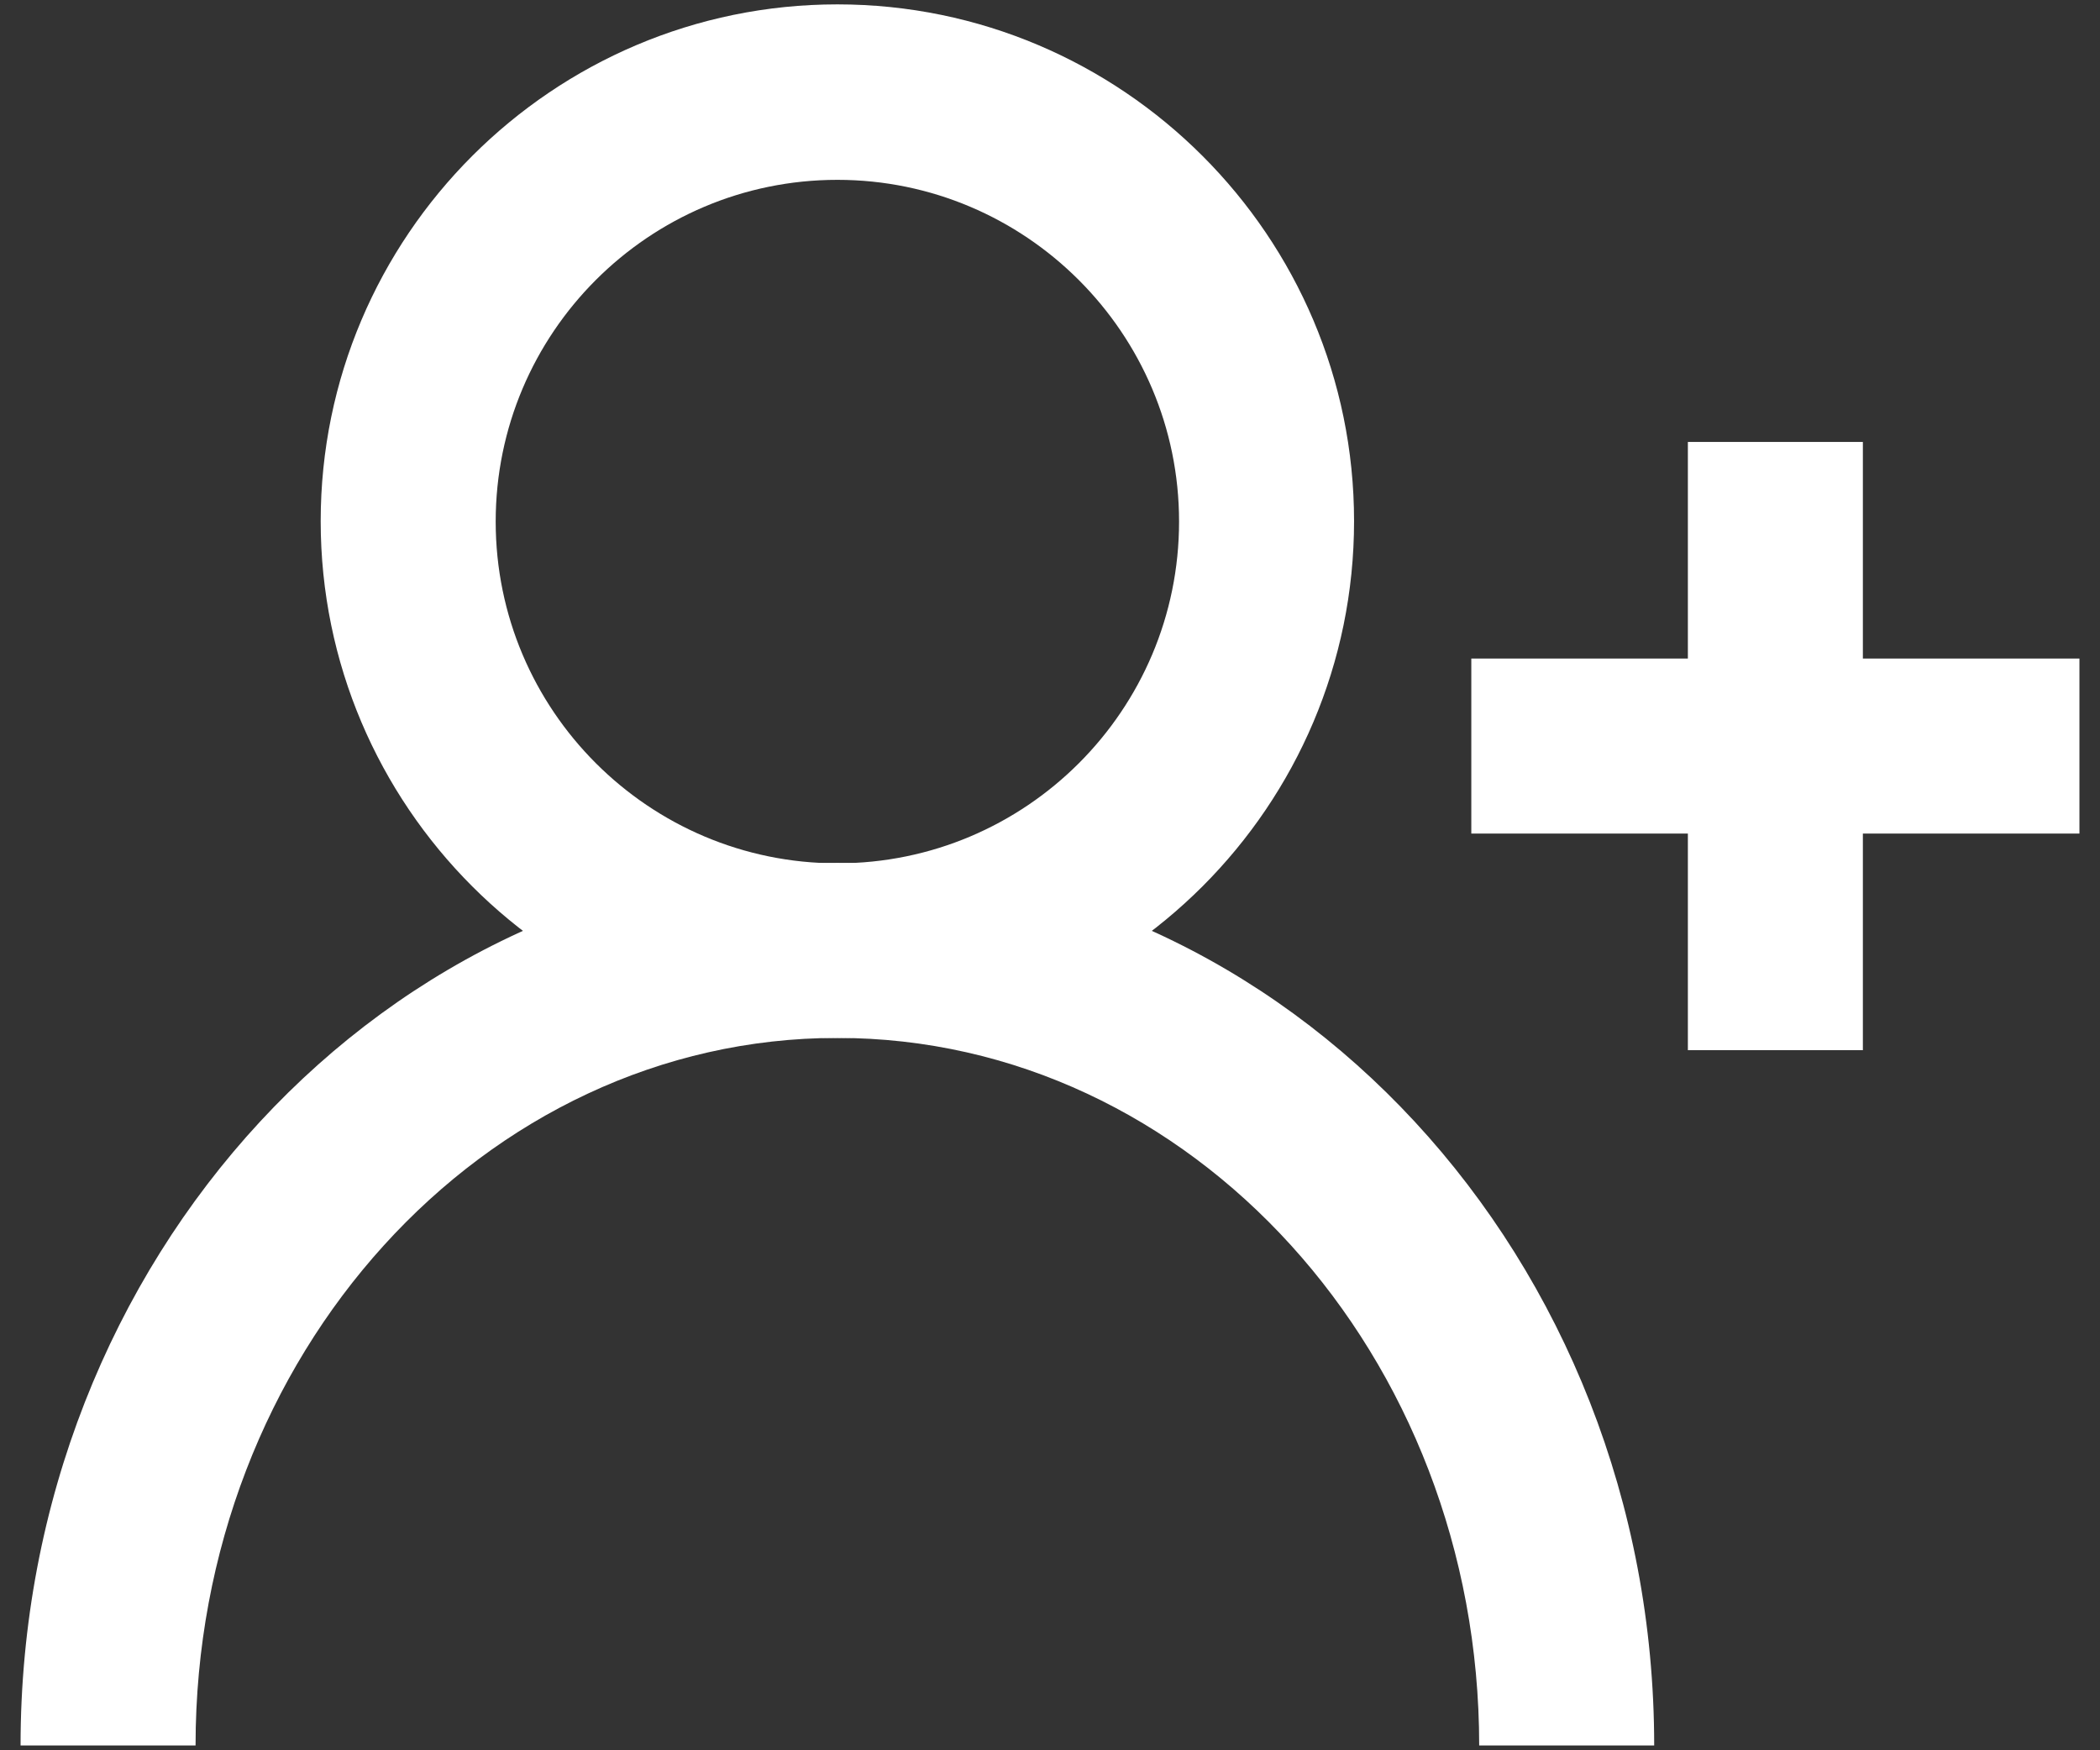
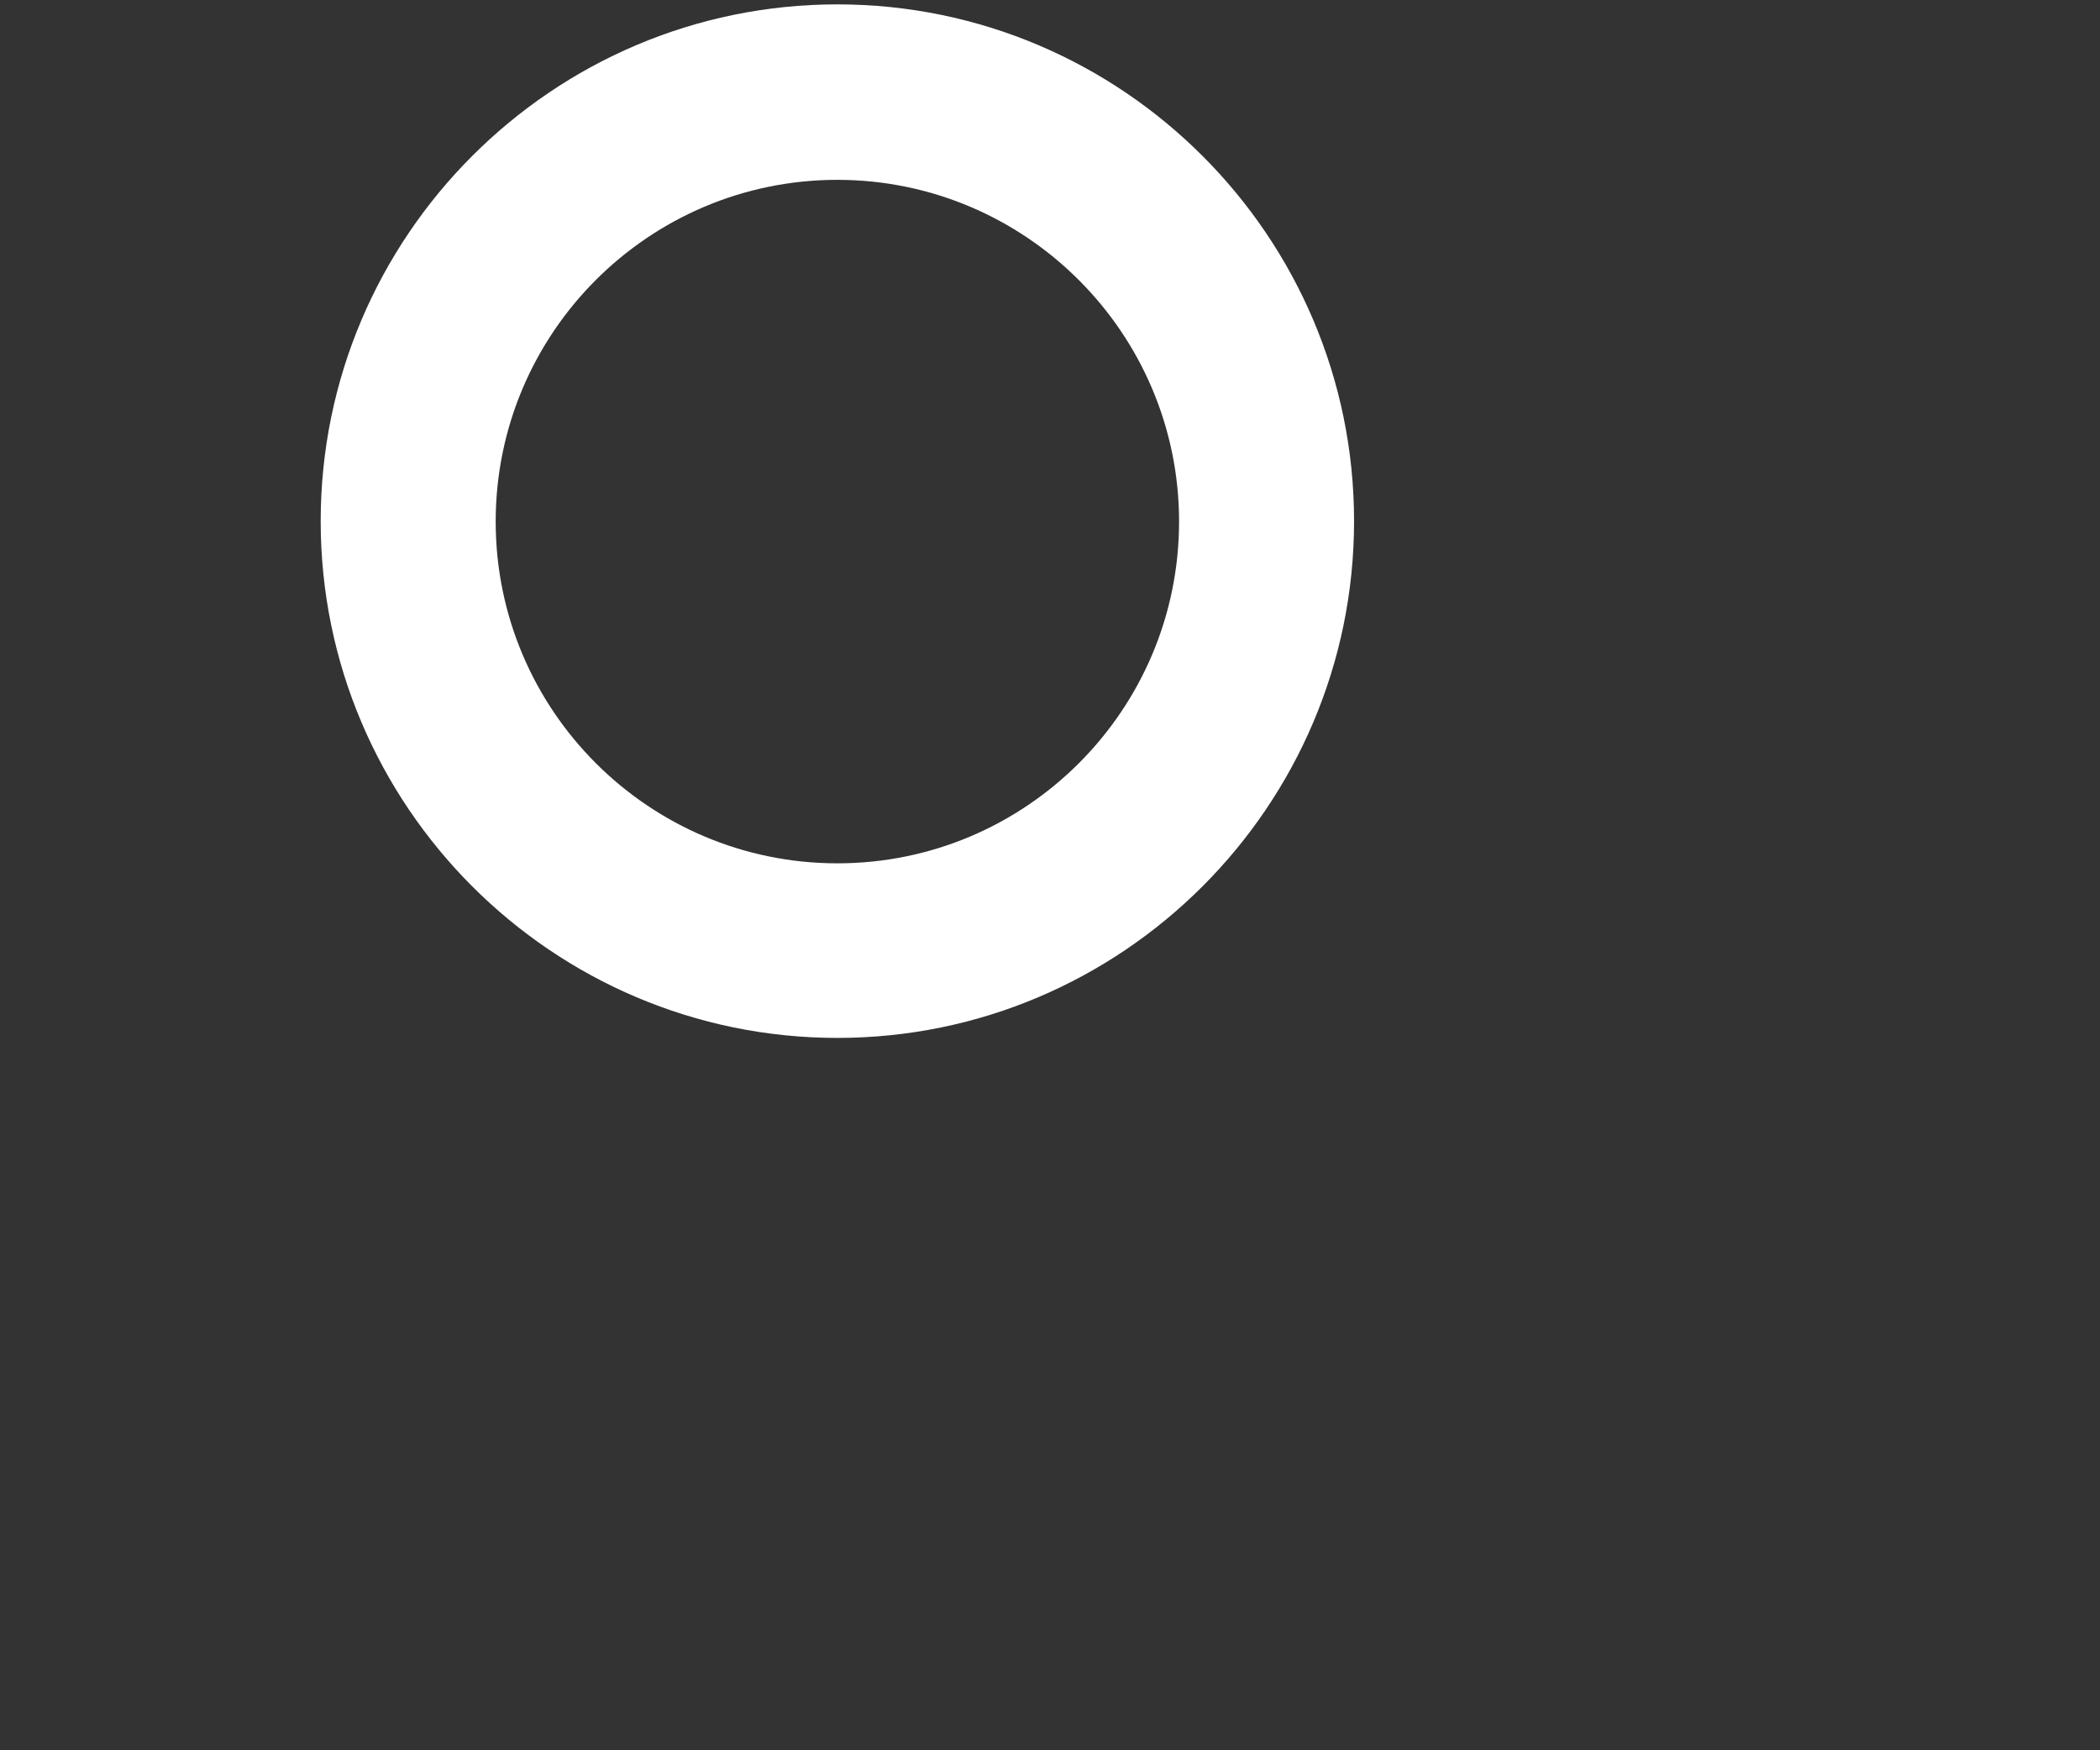
<svg xmlns="http://www.w3.org/2000/svg" version="1.1" x="0px" y="0px" viewBox="0 0 48 40" style="enable-background:new 0 0 48 40;" xml:space="preserve">
  <rect x="0" y="0" width="48" height="40" fill="#333333" stroke="none" />
  <style type="text/css">
	.st0{opacity:0.4;}
	.st1{fill:#FFFFFF;}
	.st2{fill:#EE3124;}
	.st3{clip-path:url(#SVGID_4_);fill:#FFFFFF;}
	.st4{clip-path:url(#SVGID_4_);fill:#1C3F94;}
	.st5{clip-path:url(#SVGID_4_);fill:#EE3124;}
	.st6{clip-path:url(#SVGID_4_);}
	.st7{clip-path:url(#SVGID_6_);fill:#CADBEE;}
	.st8{clip-path:url(#SVGID_6_);fill:#EE2A24;}
	.st9{clip-path:url(#SVGID_6_);fill:url(#SVGID_7_);}
	.st10{clip-path:url(#SVGID_6_);}
	.st11{clip-path:url(#SVGID_9_);}
	.st12{clip-path:url(#SVGID_15_);}
	.st13{clip-path:url(#SVGID_19_);}
	.st14{clip-path:url(#SVGID_23_);}
	.st15{clip-path:url(#SVGID_27_);}
	.st16{clip-path:url(#SVGID_31_);}
	.st17{clip-path:url(#SVGID_37_);}
	.st18{clip-path:url(#SVGID_41_);}
	.st19{clip-path:url(#SVGID_45_);}
	.st20{clip-path:url(#SVGID_49_);}
	.st21{clip-path:url(#SVGID_53_);}
	.st22{clip-path:url(#SVGID_57_);}
	.st23{clip-path:url(#SVGID_61_);}
	.st24{clip-path:url(#SVGID_65_);}
	.st25{clip-path:url(#SVGID_71_);}
	.st26{clip-path:url(#SVGID_75_);}
	.st27{clip-path:url(#SVGID_79_);}
	.st28{clip-path:url(#SVGID_85_);}
	.st29{clip-path:url(#SVGID_89_);}
	.st30{clip-path:url(#SVGID_93_);}
	.st31{clip-path:url(#SVGID_97_);}
	.st32{clip-path:url(#SVGID_101_);}
	.st33{clip-path:url(#SVGID_105_);}
	.st34{clip-path:url(#SVGID_109_);}
	.st35{clip-path:url(#SVGID_113_);}
	.st36{clip-path:url(#SVGID_119_);}
	.st37{clip-path:url(#SVGID_123_);}
	.st38{clip-path:url(#SVGID_127_);}
	.st39{clip-path:url(#SVGID_131_);}
	.st40{clip-path:url(#SVGID_139_);}
	.st41{clip-path:url(#SVGID_143_);}
	.st42{clip-path:url(#SVGID_147_);}
	.st43{clip-path:url(#SVGID_151_);}
	.st44{clip-path:url(#SVGID_155_);}
	.st45{clip-path:url(#SVGID_161_);}
	.st46{clip-path:url(#SVGID_165_);fill:#1D3F75;}
	.st47{clip-path:url(#SVGID_165_);fill:#B8CDEA;}
	.st48{clip-path:url(#SVGID_165_);}
	.st49{clip-path:url(#SVGID_169_);fill:url(#SVGID_170_);}
	.st50{fill:none;stroke:#010101;stroke-width:0.011;stroke-miterlimit:22.926;}
	.st51{clip-path:url(#SVGID_172_);fill:#1D3F75;}
	.st52{clip-path:url(#SVGID_172_);fill:#B8CDEA;}
	.st53{clip-path:url(#SVGID_172_);}
	.st54{clip-path:url(#SVGID_176_);fill:#1D3F75;}
	.st55{clip-path:url(#SVGID_176_);fill:#B8CDEA;}
	.st56{clip-path:url(#SVGID_176_);}
	.st57{clip-path:url(#SVGID_180_);fill:#1D3F75;}
	.st58{clip-path:url(#SVGID_180_);fill:#B8CDEA;}
	.st59{clip-path:url(#SVGID_180_);}
	.st60{clip-path:url(#SVGID_184_);fill:#1D3F75;}
	.st61{clip-path:url(#SVGID_184_);fill:#B8CDEA;}
	.st62{clip-path:url(#SVGID_184_);}
	.st63{clip-path:url(#SVGID_188_);fill:#1D3F75;}
	.st64{clip-path:url(#SVGID_188_);fill:#B8CDEA;}
	.st65{clip-path:url(#SVGID_188_);}
	.st66{clip-path:url(#SVGID_192_);fill:url(#SVGID_193_);}
	.st67{clip-path:url(#SVGID_195_);fill:#1D3F75;}
	.st68{clip-path:url(#SVGID_195_);fill:#B8CDEA;}
	.st69{clip-path:url(#SVGID_195_);}
	.st70{clip-path:url(#SVGID_199_);fill:#1D3F75;}
	.st71{clip-path:url(#SVGID_199_);fill:#081633;}
	.st72{clip-path:url(#SVGID_199_);}
	.st73{clip-path:url(#SVGID_203_);fill:#1D3F75;}
	.st74{clip-path:url(#SVGID_203_);fill:#081633;}
	.st75{clip-path:url(#SVGID_203_);}
	.st76{clip-path:url(#SVGID_207_);fill:#1D3F75;}
	.st77{clip-path:url(#SVGID_207_);fill:#081633;}
	.st78{clip-path:url(#SVGID_207_);}
	.st79{clip-path:url(#SVGID_211_);fill:#1D3F75;}
	.st80{clip-path:url(#SVGID_211_);fill:#B8CDEA;}
	.st81{clip-path:url(#SVGID_211_);}
	.st82{clip-path:url(#SVGID_215_);fill:#1D3F75;}
	.st83{clip-path:url(#SVGID_215_);fill:#B8CDEA;}
	.st84{clip-path:url(#SVGID_215_);}
	.st85{clip-path:url(#SVGID_219_);fill:#1D3F75;}
	.st86{clip-path:url(#SVGID_219_);fill:#B8CDEA;}
	.st87{clip-path:url(#SVGID_219_);}
	.st88{clip-path:url(#SVGID_223_);fill:#1D3F75;}
	.st89{clip-path:url(#SVGID_223_);fill:#B8CDEA;}
	.st90{clip-path:url(#SVGID_223_);}
	.st91{clip-path:url(#SVGID_227_);fill-rule:evenodd;clip-rule:evenodd;fill:#1D3F75;}
	.st92{clip-path:url(#SVGID_227_);fill-rule:evenodd;clip-rule:evenodd;fill:#1B4279;}
	.st93{clip-path:url(#SVGID_227_);fill-rule:evenodd;clip-rule:evenodd;fill:#204179;}
	.st94{clip-path:url(#SVGID_227_);fill-rule:evenodd;clip-rule:evenodd;fill:#21437B;}
	.st95{clip-path:url(#SVGID_227_);fill-rule:evenodd;clip-rule:evenodd;fill:#20467A;}
	.st96{clip-path:url(#SVGID_227_);fill-rule:evenodd;clip-rule:evenodd;fill:#25467E;}
	.st97{clip-path:url(#SVGID_227_);fill-rule:evenodd;clip-rule:evenodd;fill:#274881;}
	.st98{clip-path:url(#SVGID_227_);fill-rule:evenodd;clip-rule:evenodd;fill:#264B81;}
	.st99{clip-path:url(#SVGID_227_);fill-rule:evenodd;clip-rule:evenodd;fill:#2A4B83;}
	.st100{clip-path:url(#SVGID_227_);fill-rule:evenodd;clip-rule:evenodd;fill:#294E83;}
	.st101{clip-path:url(#SVGID_227_);fill-rule:evenodd;clip-rule:evenodd;fill:#2B5086;}
	.st102{clip-path:url(#SVGID_227_);fill-rule:evenodd;clip-rule:evenodd;fill:#2F5088;}
	.st103{clip-path:url(#SVGID_227_);fill-rule:evenodd;clip-rule:evenodd;fill:#2F5388;}
	.st104{clip-path:url(#SVGID_227_);fill-rule:evenodd;clip-rule:evenodd;fill:#31538B;}
	.st105{clip-path:url(#SVGID_227_);fill-rule:evenodd;clip-rule:evenodd;fill:#33558B;}
	.st106{clip-path:url(#SVGID_227_);fill-rule:evenodd;clip-rule:evenodd;fill:#34558C;}
	.st107{clip-path:url(#SVGID_227_);fill-rule:evenodd;clip-rule:evenodd;fill:#37578C;}
	.st108{clip-path:url(#SVGID_227_);fill-rule:evenodd;clip-rule:evenodd;fill:#375890;}
	.st109{clip-path:url(#SVGID_227_);fill-rule:evenodd;clip-rule:evenodd;fill:#385A90;}
	.st110{clip-path:url(#SVGID_227_);fill-rule:evenodd;clip-rule:evenodd;fill:#3B5D92;}
	.st111{clip-path:url(#SVGID_227_);fill-rule:evenodd;clip-rule:evenodd;fill:#3D5D95;}
	.st112{clip-path:url(#SVGID_227_);fill-rule:evenodd;clip-rule:evenodd;fill:#3D5E94;}
	.st113{clip-path:url(#SVGID_227_);fill-rule:evenodd;clip-rule:evenodd;fill:#406297;}
	.st114{clip-path:url(#SVGID_227_);fill-rule:evenodd;clip-rule:evenodd;fill:#43629A;}
	.st115{clip-path:url(#SVGID_227_);fill-rule:evenodd;clip-rule:evenodd;fill:#43649A;}
	.st116{clip-path:url(#SVGID_227_);fill-rule:evenodd;clip-rule:evenodd;fill:#46679A;}
	.st117{clip-path:url(#SVGID_227_);fill-rule:evenodd;clip-rule:evenodd;fill:#45679D;}
	.st118{clip-path:url(#SVGID_227_);fill-rule:evenodd;clip-rule:evenodd;fill:#47679E;}
	.st119{clip-path:url(#SVGID_227_);fill-rule:evenodd;clip-rule:evenodd;fill:#486A9F;}
	.st120{clip-path:url(#SVGID_227_);fill-rule:evenodd;clip-rule:evenodd;fill:#4B6C9F;}
	.st121{clip-path:url(#SVGID_227_);fill-rule:evenodd;clip-rule:evenodd;fill:#4B6CA2;}
	.st122{clip-path:url(#SVGID_227_);fill-rule:evenodd;clip-rule:evenodd;fill:#4D6CA2;}
	.st123{clip-path:url(#SVGID_227_);fill-rule:evenodd;clip-rule:evenodd;fill:#4E6FA4;}
	.st124{clip-path:url(#SVGID_227_);fill-rule:evenodd;clip-rule:evenodd;fill:#4F6FA5;}
	.st125{clip-path:url(#SVGID_227_);fill-rule:evenodd;clip-rule:evenodd;fill:#4F71A7;}
	.st126{clip-path:url(#SVGID_227_);fill-rule:evenodd;clip-rule:evenodd;fill:#5371A7;}
	.st127{clip-path:url(#SVGID_227_);fill-rule:evenodd;clip-rule:evenodd;fill:#5374A7;}
	.st128{clip-path:url(#SVGID_227_);fill-rule:evenodd;clip-rule:evenodd;fill:#5574A9;}
	.st129{clip-path:url(#SVGID_227_);fill-rule:evenodd;clip-rule:evenodd;fill:#5876AB;}
	.st130{clip-path:url(#SVGID_227_);fill-rule:evenodd;clip-rule:evenodd;fill:#5978AC;}
	.st131{clip-path:url(#SVGID_227_);fill-rule:evenodd;clip-rule:evenodd;fill:#5A78AD;}
	.st132{clip-path:url(#SVGID_227_);fill-rule:evenodd;clip-rule:evenodd;fill:#5C7BB1;}
	.st133{clip-path:url(#SVGID_227_);fill-rule:evenodd;clip-rule:evenodd;fill:#5C7EB1;}
	.st134{clip-path:url(#SVGID_227_);fill-rule:evenodd;clip-rule:evenodd;fill:#5F7EB1;}
	.st135{clip-path:url(#SVGID_227_);fill-rule:evenodd;clip-rule:evenodd;fill:#5F7EB4;}
	.st136{clip-path:url(#SVGID_227_);fill-rule:evenodd;clip-rule:evenodd;fill:#6281B6;}
	.st137{clip-path:url(#SVGID_227_);fill-rule:evenodd;clip-rule:evenodd;fill:#6283B6;}
	.st138{clip-path:url(#SVGID_227_);fill-rule:evenodd;clip-rule:evenodd;fill:#6383B6;}
	.st139{clip-path:url(#SVGID_227_);fill-rule:evenodd;clip-rule:evenodd;fill:#6483B8;}
	.st140{clip-path:url(#SVGID_227_);fill-rule:evenodd;clip-rule:evenodd;fill:#6686B9;}
	.st141{clip-path:url(#SVGID_227_);fill-rule:evenodd;clip-rule:evenodd;fill:#6787BA;}
	.st142{clip-path:url(#SVGID_227_);fill-rule:evenodd;clip-rule:evenodd;fill:#6A87BA;}
	.st143{clip-path:url(#SVGID_227_);fill-rule:evenodd;clip-rule:evenodd;fill:#6B87BD;}
	.st144{clip-path:url(#SVGID_227_);fill-rule:evenodd;clip-rule:evenodd;fill:#6C8ABD;}
	.st145{clip-path:url(#SVGID_227_);fill-rule:evenodd;clip-rule:evenodd;fill:#6B8ABF;}
	.st146{clip-path:url(#SVGID_227_);fill-rule:evenodd;clip-rule:evenodd;fill:#6F8CBF;}
	.st147{clip-path:url(#SVGID_227_);fill-rule:evenodd;clip-rule:evenodd;fill:#718CBF;}
	.st148{clip-path:url(#SVGID_227_);fill-rule:evenodd;clip-rule:evenodd;fill:#708FC2;}
	.st149{clip-path:url(#SVGID_227_);fill-rule:evenodd;clip-rule:evenodd;fill:#738FC4;}
	.st150{clip-path:url(#SVGID_227_);fill-rule:evenodd;clip-rule:evenodd;fill:#7491C4;}
	.st151{clip-path:url(#SVGID_227_);fill-rule:evenodd;clip-rule:evenodd;fill:#7594C7;}
	.st152{clip-path:url(#SVGID_227_);fill-rule:evenodd;clip-rule:evenodd;fill:#7894C7;}
	.st153{clip-path:url(#SVGID_227_);fill-rule:evenodd;clip-rule:evenodd;fill:#7996C9;}
	.st154{clip-path:url(#SVGID_227_);fill-rule:evenodd;clip-rule:evenodd;fill:#7A99CC;}
	.st155{clip-path:url(#SVGID_227_);fill-rule:evenodd;clip-rule:evenodd;fill:#7E99CC;}
	.st156{clip-path:url(#SVGID_227_);fill-rule:evenodd;clip-rule:evenodd;fill:#7D9CCF;}
	.st157{clip-path:url(#SVGID_227_);fill-rule:evenodd;clip-rule:evenodd;fill:#809ECE;}
	.st158{clip-path:url(#SVGID_227_);fill-rule:evenodd;clip-rule:evenodd;fill:#819ED2;}
	.st159{clip-path:url(#SVGID_227_);fill-rule:evenodd;clip-rule:evenodd;fill:#82A0D3;}
	.st160{clip-path:url(#SVGID_227_);fill-rule:evenodd;clip-rule:evenodd;fill:#85A1D3;}
	.st161{clip-path:url(#SVGID_227_);fill-rule:evenodd;clip-rule:evenodd;fill:#87A3D5;}
	.st162{clip-path:url(#SVGID_227_);fill-rule:evenodd;clip-rule:evenodd;fill:#8AA6D6;}
	.st163{clip-path:url(#SVGID_227_);fill-rule:evenodd;clip-rule:evenodd;fill:#8BA6D6;}
	.st164{clip-path:url(#SVGID_227_);fill-rule:evenodd;clip-rule:evenodd;fill:#8CA7D7;}
	.st165{clip-path:url(#SVGID_227_);fill-rule:evenodd;clip-rule:evenodd;fill:#8DA8D7;}
	.st166{clip-path:url(#SVGID_227_);fill-rule:evenodd;clip-rule:evenodd;fill:#90ABD9;}
	.st167{clip-path:url(#SVGID_227_);fill-rule:evenodd;clip-rule:evenodd;fill:#93ADDA;}
	.st168{clip-path:url(#SVGID_227_);fill-rule:evenodd;clip-rule:evenodd;fill:#96B0DB;}
	.st169{clip-path:url(#SVGID_227_);fill-rule:evenodd;clip-rule:evenodd;fill:#97B0DC;}
	.st170{clip-path:url(#SVGID_227_);fill-rule:evenodd;clip-rule:evenodd;fill:#99B0DB;}
	.st171{clip-path:url(#SVGID_227_);fill-rule:evenodd;clip-rule:evenodd;fill:#98B3DD;}
	.st172{clip-path:url(#SVGID_227_);fill-rule:evenodd;clip-rule:evenodd;fill:#9BB5DE;}
	.st173{clip-path:url(#SVGID_227_);fill-rule:evenodd;clip-rule:evenodd;fill:#9FB4DD;}
	.st174{clip-path:url(#SVGID_227_);fill-rule:evenodd;clip-rule:evenodd;fill:#9FB8E0;}
	.st175{clip-path:url(#SVGID_227_);fill-rule:evenodd;clip-rule:evenodd;fill:#A1B9E1;}
	.st176{clip-path:url(#SVGID_227_);fill-rule:evenodd;clip-rule:evenodd;fill:#A4B9E0;}
	.st177{clip-path:url(#SVGID_227_);fill-rule:evenodd;clip-rule:evenodd;fill:#A4BCE2;}
	.st178{clip-path:url(#SVGID_227_);fill-rule:evenodd;clip-rule:evenodd;fill:#A5BCE2;}
	.st179{clip-path:url(#SVGID_227_);fill-rule:evenodd;clip-rule:evenodd;fill:#A6BEE3;}
	.st180{clip-path:url(#SVGID_227_);fill-rule:evenodd;clip-rule:evenodd;fill:#A9BEE2;}
	.st181{clip-path:url(#SVGID_227_);fill-rule:evenodd;clip-rule:evenodd;fill:#A9C1E5;}
	.st182{clip-path:url(#SVGID_227_);fill-rule:evenodd;clip-rule:evenodd;fill:#ABC1E4;}
	.st183{clip-path:url(#SVGID_227_);fill-rule:evenodd;clip-rule:evenodd;fill:#ACC3E5;}
	.st184{clip-path:url(#SVGID_227_);fill-rule:evenodd;clip-rule:evenodd;fill:#AEC3E5;}
	.st185{clip-path:url(#SVGID_227_);fill-rule:evenodd;clip-rule:evenodd;fill:#AEC5E7;}
	.st186{clip-path:url(#SVGID_227_);fill-rule:evenodd;clip-rule:evenodd;fill:#B0C5E6;}
	.st187{clip-path:url(#SVGID_227_);fill-rule:evenodd;clip-rule:evenodd;fill:#B1C5E6;}
	.st188{clip-path:url(#SVGID_227_);fill-rule:evenodd;clip-rule:evenodd;fill:#B4C7E7;}
	.st189{clip-path:url(#SVGID_227_);fill-rule:evenodd;clip-rule:evenodd;fill:#B3CAE9;}
	.st190{clip-path:url(#SVGID_227_);fill-rule:evenodd;clip-rule:evenodd;fill:#B6CAE9;}
	.st191{clip-path:url(#SVGID_227_);fill-rule:evenodd;clip-rule:evenodd;fill:#B8CDEA;}
	.st192{clip-path:url(#SVGID_227_);fill-rule:evenodd;clip-rule:evenodd;fill:#B6C9E8;}
	.st193{clip-path:url(#SVGID_227_);fill-rule:evenodd;clip-rule:evenodd;fill:#ACC1E4;}
	.st194{clip-path:url(#SVGID_227_);fill-rule:evenodd;clip-rule:evenodd;fill:#9CB5DE;}
	.st195{clip-path:url(#SVGID_227_);fill-rule:evenodd;clip-rule:evenodd;fill:#8DABD9;}
	.st196{clip-path:url(#SVGID_227_);fill-rule:evenodd;clip-rule:evenodd;fill:#87A5D5;}
	.st197{clip-path:url(#SVGID_227_);fill-rule:evenodd;clip-rule:evenodd;fill:#84A3D4;}
	.st198{clip-path:url(#SVGID_227_);fill-rule:evenodd;clip-rule:evenodd;fill:#809ED1;}
	.st199{clip-path:url(#SVGID_227_);fill-rule:evenodd;clip-rule:evenodd;fill:#809CCF;}
	.st200{clip-path:url(#SVGID_227_);fill-rule:evenodd;clip-rule:evenodd;fill:#7B96C9;}
	.st201{clip-path:url(#SVGID_227_);fill-rule:evenodd;clip-rule:evenodd;fill:#738FC2;}
	.st202{clip-path:url(#SVGID_227_);fill-rule:evenodd;clip-rule:evenodd;fill:#6987BD;}
	.st203{clip-path:url(#SVGID_227_);fill-rule:evenodd;clip-rule:evenodd;fill:#6785BA;}
	.st204{clip-path:url(#SVGID_227_);fill-rule:evenodd;clip-rule:evenodd;fill:#6181B4;}
	.st205{clip-path:url(#SVGID_227_);fill-rule:evenodd;clip-rule:evenodd;fill:#597AAD;}
	.st206{clip-path:url(#SVGID_227_);fill-rule:evenodd;clip-rule:evenodd;fill:#5878AB;}
	.st207{clip-path:url(#SVGID_227_);fill-rule:evenodd;clip-rule:evenodd;fill:#5576A9;}
	.st208{clip-path:url(#SVGID_227_);fill-rule:evenodd;clip-rule:evenodd;fill:#5574A7;}
	.st209{clip-path:url(#SVGID_227_);fill-rule:evenodd;clip-rule:evenodd;fill:#4F70A4;}
	.st210{clip-path:url(#SVGID_227_);fill-rule:evenodd;clip-rule:evenodd;fill:#4A6A9F;}
	.st211{clip-path:url(#SVGID_227_);fill-rule:evenodd;clip-rule:evenodd;fill:#47679D;}
	.st212{clip-path:url(#SVGID_227_);fill-rule:evenodd;clip-rule:evenodd;fill:#416299;}
	.st213{clip-path:url(#SVGID_227_);fill-rule:evenodd;clip-rule:evenodd;fill:#375A90;}
	.st214{clip-path:url(#SVGID_227_);fill-rule:evenodd;clip-rule:evenodd;fill:#34578C;}
	.st215{clip-path:url(#SVGID_227_);fill-rule:evenodd;clip-rule:evenodd;fill:#30558B;}
	.st216{clip-path:url(#SVGID_227_);fill-rule:evenodd;clip-rule:evenodd;fill:#305388;}
	.st217{clip-path:url(#SVGID_227_);fill-rule:evenodd;clip-rule:evenodd;fill:#2E5086;}
	.st218{clip-path:url(#SVGID_227_);fill-rule:evenodd;clip-rule:evenodd;fill:#25487E;}
	.st219{clip-path:url(#SVGID_227_);fill-rule:evenodd;clip-rule:evenodd;fill:#24487E;}
	.st220{clip-path:url(#SVGID_227_);fill-rule:evenodd;clip-rule:evenodd;fill:#1E4379;}
	.st221{fill:#3A2E85;}
	.st222{clip-path:url(#SVGID_229_);fill:#1D3F75;}
	.st223{clip-path:url(#SVGID_229_);fill:#B8CDEA;}
	.st224{clip-path:url(#SVGID_229_);}
	.st225{clip-path:url(#SVGID_233_);fill:#1D3F75;}
	.st226{clip-path:url(#SVGID_233_);fill:#1E4379;}
	.st227{clip-path:url(#SVGID_233_);}
	.st228{clip-path:url(#SVGID_237_);fill:#1D3F75;}
	.st229{clip-path:url(#SVGID_237_);fill:#1E4379;}
	.st230{clip-path:url(#SVGID_237_);}
	.st231{clip-path:url(#SVGID_241_);fill:url(#SVGID_242_);}
	.st232{clip-path:url(#SVGID_244_);fill:#1D3F75;}
	.st233{clip-path:url(#SVGID_244_);fill:#1E4379;}
	.st234{clip-path:url(#SVGID_244_);}
	.st235{clip-path:url(#SVGID_248_);fill:#1D3F75;}
	.st236{clip-path:url(#SVGID_248_);fill:#1E4379;}
	.st237{clip-path:url(#SVGID_248_);}
	.st238{clip-path:url(#SVGID_252_);fill:#1D3F75;}
	.st239{clip-path:url(#SVGID_252_);fill:#1E4379;}
	.st240{clip-path:url(#SVGID_252_);}
	.st241{fill:#DB2A27;}
	.st242{clip-path:url(#SVGID_256_);fill:#1D3F75;}
	.st243{clip-path:url(#SVGID_256_);fill:#B8CDEA;}
	.st244{clip-path:url(#SVGID_256_);}
	.st245{clip-path:url(#SVGID_260_);fill:#1D3F75;}
	.st246{clip-path:url(#SVGID_260_);fill:#081633;}
	.st247{clip-path:url(#SVGID_260_);}
	.st248{clip-path:url(#SVGID_264_);fill:#1D3F75;}
	.st249{clip-path:url(#SVGID_264_);fill:#B8CDEA;}
	.st250{clip-path:url(#SVGID_264_);}
	.st251{fill:#9C1C1F;}
	.st252{fill:#1D3F75;}
	.st253{clip-path:url(#SVGID_268_);fill:#1D3F75;}
	.st254{clip-path:url(#SVGID_268_);fill:#B8CDEA;}
	.st255{clip-path:url(#SVGID_268_);}
	.st256{clip-path:url(#SVGID_272_);fill:#1D3F75;}
	.st257{clip-path:url(#SVGID_272_);fill:#081633;}
	.st258{clip-path:url(#SVGID_272_);}
	.st259{fill:#1E376C;}
	.st260{fill:#911A1D;}
	.st261{clip-path:url(#SVGID_276_);fill:url(#SVGID_277_);}
	.st262{clip-path:url(#SVGID_279_);fill:#1D3F75;}
	.st263{clip-path:url(#SVGID_279_);fill:#B8CDEA;}
	.st264{clip-path:url(#SVGID_279_);}
	.st265{clip-path:url(#SVGID_283_);fill:#1D3F75;}
	.st266{clip-path:url(#SVGID_283_);fill:#1E4379;}
	.st267{clip-path:url(#SVGID_283_);}
	.st268{clip-path:url(#SVGID_287_);fill:#1D3F75;}
	.st269{clip-path:url(#SVGID_287_);fill:#B8CDEA;}
	.st270{clip-path:url(#SVGID_287_);}
	.st271{clip-path:url(#SVGID_291_);fill:#1D3F75;}
	.st272{clip-path:url(#SVGID_291_);fill:#B8CDEA;}
	.st273{clip-path:url(#SVGID_291_);}
	.st274{clip-path:url(#SVGID_295_);fill:url(#SVGID_296_);}
	.st275{clip-path:url(#SVGID_298_);fill:url(#SVGID_299_);}
	.st276{clip-path:url(#SVGID_301_);fill:#1D3F75;}
	.st277{clip-path:url(#SVGID_301_);fill:#B8CDEA;}
	.st278{clip-path:url(#SVGID_301_);}
	.st279{clip-path:url(#SVGID_305_);fill:#1D3F75;}
	.st280{clip-path:url(#SVGID_305_);fill:#B8CDEA;}
	.st281{clip-path:url(#SVGID_305_);}
	.st282{clip-path:url(#SVGID_309_);fill:#1D3F75;}
	.st283{clip-path:url(#SVGID_309_);fill:#1E4379;}
	.st284{clip-path:url(#SVGID_309_);}
	.st285{fill-rule:evenodd;clip-rule:evenodd;fill:#DB2A27;}
	.st286{clip-path:url(#SVGID_313_);fill:#1D3F75;}
	.st287{clip-path:url(#SVGID_313_);fill:#1E4379;}
	.st288{clip-path:url(#SVGID_313_);}
	.st289{clip-path:url(#SVGID_317_);fill:#1D3F75;}
	.st290{clip-path:url(#SVGID_317_);fill:#B8CDEA;}
	.st291{clip-path:url(#SVGID_317_);}
	.st292{clip-path:url(#SVGID_321_);fill-rule:evenodd;clip-rule:evenodd;fill:#1D3F75;}
	.st293{clip-path:url(#SVGID_321_);fill-rule:evenodd;clip-rule:evenodd;fill:#1B4279;}
	.st294{clip-path:url(#SVGID_321_);fill-rule:evenodd;clip-rule:evenodd;fill:#204179;}
	.st295{clip-path:url(#SVGID_321_);fill-rule:evenodd;clip-rule:evenodd;fill:#1E4379;}
	.st296{clip-path:url(#SVGID_321_);fill-rule:evenodd;clip-rule:evenodd;fill:#20437B;}
	.st297{clip-path:url(#SVGID_321_);fill-rule:evenodd;clip-rule:evenodd;fill:#21437B;}
	.st298{clip-path:url(#SVGID_321_);fill-rule:evenodd;clip-rule:evenodd;fill:#20467A;}
	.st299{clip-path:url(#SVGID_321_);fill-rule:evenodd;clip-rule:evenodd;fill:#22467E;}
	.st300{clip-path:url(#SVGID_321_);fill-rule:evenodd;clip-rule:evenodd;fill:#25467E;}
	.st301{clip-path:url(#SVGID_321_);fill-rule:evenodd;clip-rule:evenodd;fill:#24487E;}
	.st302{clip-path:url(#SVGID_321_);fill-rule:evenodd;clip-rule:evenodd;fill:#25487E;}
	.st303{clip-path:url(#SVGID_321_);fill-rule:evenodd;clip-rule:evenodd;fill:#274881;}
	.st304{clip-path:url(#SVGID_321_);fill-rule:evenodd;clip-rule:evenodd;fill:#264B81;}
	.st305{clip-path:url(#SVGID_321_);fill-rule:evenodd;clip-rule:evenodd;fill:#274B83;}
	.st306{clip-path:url(#SVGID_321_);fill-rule:evenodd;clip-rule:evenodd;fill:#2A4B83;}
	.st307{clip-path:url(#SVGID_321_);fill-rule:evenodd;clip-rule:evenodd;fill:#294E83;}
	.st308{clip-path:url(#SVGID_321_);fill-rule:evenodd;clip-rule:evenodd;fill:#2C4E86;}
	.st309{clip-path:url(#SVGID_321_);fill-rule:evenodd;clip-rule:evenodd;fill:#2B5086;}
	.st310{clip-path:url(#SVGID_321_);fill-rule:evenodd;clip-rule:evenodd;fill:#2F5088;}
	.st311{clip-path:url(#SVGID_321_);fill-rule:evenodd;clip-rule:evenodd;fill:#2F5388;}
	.st312{clip-path:url(#SVGID_321_);fill-rule:evenodd;clip-rule:evenodd;fill:#305388;}
	.st313{clip-path:url(#SVGID_321_);fill-rule:evenodd;clip-rule:evenodd;fill:#31538B;}
	.st314{clip-path:url(#SVGID_321_);fill-rule:evenodd;clip-rule:evenodd;fill:#30558B;}
	.st315{clip-path:url(#SVGID_321_);fill-rule:evenodd;clip-rule:evenodd;fill:#33558B;}
	.st316{clip-path:url(#SVGID_321_);fill-rule:evenodd;clip-rule:evenodd;fill:#34558C;}
	.st317{clip-path:url(#SVGID_321_);fill-rule:evenodd;clip-rule:evenodd;fill:#34578C;}
	.st318{clip-path:url(#SVGID_321_);fill-rule:evenodd;clip-rule:evenodd;fill:#37578C;}
	.st319{clip-path:url(#SVGID_321_);fill-rule:evenodd;clip-rule:evenodd;fill:#375890;}
	.st320{clip-path:url(#SVGID_321_);fill-rule:evenodd;clip-rule:evenodd;fill:#375A90;}
	.st321{clip-path:url(#SVGID_321_);fill-rule:evenodd;clip-rule:evenodd;fill:#385A90;}
	.st322{clip-path:url(#SVGID_321_);fill-rule:evenodd;clip-rule:evenodd;fill:#385A91;}
	.st323{clip-path:url(#SVGID_321_);fill-rule:evenodd;clip-rule:evenodd;fill:#3B5D92;}
	.st324{clip-path:url(#SVGID_321_);fill-rule:evenodd;clip-rule:evenodd;fill:#3C5D95;}
	.st325{clip-path:url(#SVGID_321_);fill-rule:evenodd;clip-rule:evenodd;fill:#3D5D95;}
	.st326{clip-path:url(#SVGID_321_);fill-rule:evenodd;clip-rule:evenodd;fill:#3D5E94;}
	.st327{clip-path:url(#SVGID_321_);fill-rule:evenodd;clip-rule:evenodd;fill:#415F95;}
	.st328{clip-path:url(#SVGID_321_);fill-rule:evenodd;clip-rule:evenodd;fill:#406297;}
	.st329{clip-path:url(#SVGID_321_);fill-rule:evenodd;clip-rule:evenodd;fill:#416299;}
	.st330{clip-path:url(#SVGID_321_);fill-rule:evenodd;clip-rule:evenodd;fill:#43629A;}
	.st331{clip-path:url(#SVGID_321_);fill-rule:evenodd;clip-rule:evenodd;fill:#43649A;}
	.st332{clip-path:url(#SVGID_321_);fill-rule:evenodd;clip-rule:evenodd;fill:#45649A;}
	.st333{clip-path:url(#SVGID_321_);fill-rule:evenodd;clip-rule:evenodd;fill:#45679D;}
	.st334{clip-path:url(#SVGID_321_);fill-rule:evenodd;clip-rule:evenodd;fill:#47679E;}
	.st335{clip-path:url(#SVGID_321_);fill-rule:evenodd;clip-rule:evenodd;fill:#486A9F;}
	.st336{clip-path:url(#SVGID_321_);fill-rule:evenodd;clip-rule:evenodd;fill:#4A6A9F;}
	.st337{clip-path:url(#SVGID_321_);fill-rule:evenodd;clip-rule:evenodd;fill:#4B6C9F;}
	.st338{clip-path:url(#SVGID_321_);fill-rule:evenodd;clip-rule:evenodd;fill:#4B6CA2;}
	.st339{clip-path:url(#SVGID_321_);fill-rule:evenodd;clip-rule:evenodd;fill:#4D6CA2;}
	.st340{clip-path:url(#SVGID_321_);fill-rule:evenodd;clip-rule:evenodd;fill:#4E6CA4;}
	.st341{clip-path:url(#SVGID_321_);fill-rule:evenodd;clip-rule:evenodd;fill:#4E6FA4;}
	.st342{clip-path:url(#SVGID_321_);fill-rule:evenodd;clip-rule:evenodd;fill:#4F6FA5;}
	.st343{clip-path:url(#SVGID_321_);fill-rule:evenodd;clip-rule:evenodd;fill:#4F70A4;}
	.st344{clip-path:url(#SVGID_321_);fill-rule:evenodd;clip-rule:evenodd;fill:#4F71A7;}
	.st345{clip-path:url(#SVGID_321_);fill-rule:evenodd;clip-rule:evenodd;fill:#5371A7;}
	.st346{clip-path:url(#SVGID_321_);fill-rule:evenodd;clip-rule:evenodd;fill:#5374A7;}
	.st347{clip-path:url(#SVGID_321_);fill-rule:evenodd;clip-rule:evenodd;fill:#5574A7;}
	.st348{clip-path:url(#SVGID_321_);fill-rule:evenodd;clip-rule:evenodd;fill:#5574A9;}
	.st349{clip-path:url(#SVGID_321_);fill-rule:evenodd;clip-rule:evenodd;fill:#5576A9;}
	.st350{clip-path:url(#SVGID_321_);fill-rule:evenodd;clip-rule:evenodd;fill:#5475AB;}
	.st351{clip-path:url(#SVGID_321_);fill-rule:evenodd;clip-rule:evenodd;fill:#5876AB;}
	.st352{clip-path:url(#SVGID_321_);fill-rule:evenodd;clip-rule:evenodd;fill:#5878AB;}
	.st353{clip-path:url(#SVGID_321_);fill-rule:evenodd;clip-rule:evenodd;fill:#5978AC;}
	.st354{clip-path:url(#SVGID_321_);fill-rule:evenodd;clip-rule:evenodd;fill:#5A78AD;}
	.st355{clip-path:url(#SVGID_321_);fill-rule:evenodd;clip-rule:evenodd;fill:#597AAD;}
	.st356{clip-path:url(#SVGID_321_);fill-rule:evenodd;clip-rule:evenodd;fill:#5C7BB1;}
	.st357{clip-path:url(#SVGID_321_);fill-rule:evenodd;clip-rule:evenodd;fill:#5C7EB1;}
	.st358{clip-path:url(#SVGID_321_);fill-rule:evenodd;clip-rule:evenodd;fill:#5F7EB1;}
	.st359{clip-path:url(#SVGID_321_);fill-rule:evenodd;clip-rule:evenodd;fill:#5F7EB4;}
	.st360{clip-path:url(#SVGID_321_);fill-rule:evenodd;clip-rule:evenodd;fill:#6181B4;}
	.st361{clip-path:url(#SVGID_321_);fill-rule:evenodd;clip-rule:evenodd;fill:#6281B6;}
	.st362{clip-path:url(#SVGID_321_);fill-rule:evenodd;clip-rule:evenodd;fill:#6283B6;}
	.st363{clip-path:url(#SVGID_321_);fill-rule:evenodd;clip-rule:evenodd;fill:#6383B6;}
	.st364{clip-path:url(#SVGID_321_);fill-rule:evenodd;clip-rule:evenodd;fill:#6483B8;}
	.st365{clip-path:url(#SVGID_321_);fill-rule:evenodd;clip-rule:evenodd;fill:#6683B9;}
	.st366{clip-path:url(#SVGID_321_);fill-rule:evenodd;clip-rule:evenodd;fill:#6686B9;}
	.st367{clip-path:url(#SVGID_321_);fill-rule:evenodd;clip-rule:evenodd;fill:#6785BA;}
	.st368{clip-path:url(#SVGID_321_);fill-rule:evenodd;clip-rule:evenodd;fill:#6787BA;}
	.st369{clip-path:url(#SVGID_321_);fill-rule:evenodd;clip-rule:evenodd;fill:#6A87BA;}
	.st370{clip-path:url(#SVGID_321_);fill-rule:evenodd;clip-rule:evenodd;fill:#6987BD;}
	.st371{clip-path:url(#SVGID_321_);fill-rule:evenodd;clip-rule:evenodd;fill:#6B87BD;}
	.st372{clip-path:url(#SVGID_321_);fill-rule:evenodd;clip-rule:evenodd;fill:#6C8ABD;}
	.st373{clip-path:url(#SVGID_321_);fill-rule:evenodd;clip-rule:evenodd;fill:#6B8ABF;}
	.st374{clip-path:url(#SVGID_321_);fill-rule:evenodd;clip-rule:evenodd;fill:#6F8CBF;}
	.st375{clip-path:url(#SVGID_321_);fill-rule:evenodd;clip-rule:evenodd;fill:#718CBF;}
	.st376{clip-path:url(#SVGID_321_);fill-rule:evenodd;clip-rule:evenodd;fill:#708CC2;}
	.st377{clip-path:url(#SVGID_321_);fill-rule:evenodd;clip-rule:evenodd;fill:#708FC2;}
	.st378{clip-path:url(#SVGID_321_);fill-rule:evenodd;clip-rule:evenodd;fill:#738FC2;}
	.st379{clip-path:url(#SVGID_321_);fill-rule:evenodd;clip-rule:evenodd;fill:#738FC4;}
	.st380{clip-path:url(#SVGID_321_);fill-rule:evenodd;clip-rule:evenodd;fill:#7491C4;}
	.st381{clip-path:url(#SVGID_321_);fill-rule:evenodd;clip-rule:evenodd;fill:#7591C6;}
	.st382{clip-path:url(#SVGID_321_);fill-rule:evenodd;clip-rule:evenodd;fill:#7594C7;}
	.st383{clip-path:url(#SVGID_321_);fill-rule:evenodd;clip-rule:evenodd;fill:#7894C7;}
	.st384{clip-path:url(#SVGID_321_);fill-rule:evenodd;clip-rule:evenodd;fill:#7894C9;}
	.st385{clip-path:url(#SVGID_321_);fill-rule:evenodd;clip-rule:evenodd;fill:#7996C9;}
	.st386{clip-path:url(#SVGID_321_);fill-rule:evenodd;clip-rule:evenodd;fill:#7B96C9;}
	.st387{clip-path:url(#SVGID_321_);fill-rule:evenodd;clip-rule:evenodd;fill:#7A99CC;}
	.st388{clip-path:url(#SVGID_321_);fill-rule:evenodd;clip-rule:evenodd;fill:#7E99CC;}
	.st389{clip-path:url(#SVGID_321_);fill-rule:evenodd;clip-rule:evenodd;fill:#7D9CCC;}
	.st390{clip-path:url(#SVGID_321_);fill-rule:evenodd;clip-rule:evenodd;fill:#7D9CCF;}
	.st391{clip-path:url(#SVGID_321_);fill-rule:evenodd;clip-rule:evenodd;fill:#809CCF;}
	.st392{clip-path:url(#SVGID_321_);fill-rule:evenodd;clip-rule:evenodd;fill:#809ECE;}
	.st393{clip-path:url(#SVGID_321_);fill-rule:evenodd;clip-rule:evenodd;fill:#809ED1;}
	.st394{clip-path:url(#SVGID_321_);fill-rule:evenodd;clip-rule:evenodd;fill:#819ED2;}
	.st395{clip-path:url(#SVGID_321_);fill-rule:evenodd;clip-rule:evenodd;fill:#82A1D0;}
	.st396{clip-path:url(#SVGID_321_);fill-rule:evenodd;clip-rule:evenodd;fill:#82A0D3;}
	.st397{clip-path:url(#SVGID_321_);fill-rule:evenodd;clip-rule:evenodd;fill:#85A1D3;}
	.st398{clip-path:url(#SVGID_321_);fill-rule:evenodd;clip-rule:evenodd;fill:#84A3D4;}
	.st399{clip-path:url(#SVGID_321_);fill-rule:evenodd;clip-rule:evenodd;fill:#85A3D4;}
	.st400{clip-path:url(#SVGID_321_);fill-rule:evenodd;clip-rule:evenodd;fill:#87A3D5;}
	.st401{clip-path:url(#SVGID_321_);fill-rule:evenodd;clip-rule:evenodd;fill:#87A5D5;}
	.st402{clip-path:url(#SVGID_321_);fill-rule:evenodd;clip-rule:evenodd;fill:#8AA6D6;}
	.st403{clip-path:url(#SVGID_321_);fill-rule:evenodd;clip-rule:evenodd;fill:#8BA6D6;}
	.st404{clip-path:url(#SVGID_321_);fill-rule:evenodd;clip-rule:evenodd;fill:#8DA6D6;}
	.st405{clip-path:url(#SVGID_321_);fill-rule:evenodd;clip-rule:evenodd;fill:#8CA7D7;}
	.st406{clip-path:url(#SVGID_321_);fill-rule:evenodd;clip-rule:evenodd;fill:#8DA8D7;}
	.st407{clip-path:url(#SVGID_321_);fill-rule:evenodd;clip-rule:evenodd;fill:#8DABD9;}
	.st408{clip-path:url(#SVGID_321_);fill-rule:evenodd;clip-rule:evenodd;fill:#90ABD9;}
	.st409{clip-path:url(#SVGID_321_);fill-rule:evenodd;clip-rule:evenodd;fill:#93ADDA;}
	.st410{clip-path:url(#SVGID_321_);fill-rule:evenodd;clip-rule:evenodd;fill:#96B0DB;}
	.st411{clip-path:url(#SVGID_321_);fill-rule:evenodd;clip-rule:evenodd;fill:#97B0DC;}
	.st412{clip-path:url(#SVGID_321_);fill-rule:evenodd;clip-rule:evenodd;fill:#99B0DB;}
	.st413{clip-path:url(#SVGID_321_);fill-rule:evenodd;clip-rule:evenodd;fill:#98B3DD;}
	.st414{clip-path:url(#SVGID_321_);fill-rule:evenodd;clip-rule:evenodd;fill:#9CB3DD;}
	.st415{clip-path:url(#SVGID_321_);fill-rule:evenodd;clip-rule:evenodd;fill:#9BB5DE;}
	.st416{clip-path:url(#SVGID_321_);fill-rule:evenodd;clip-rule:evenodd;fill:#9CB5DE;}
	.st417{clip-path:url(#SVGID_321_);fill-rule:evenodd;clip-rule:evenodd;fill:#9FB4DD;}
	.st418{clip-path:url(#SVGID_321_);fill-rule:evenodd;clip-rule:evenodd;fill:#9FB8E0;}
	.st419{clip-path:url(#SVGID_321_);fill-rule:evenodd;clip-rule:evenodd;fill:#A1B7DF;}
	.st420{clip-path:url(#SVGID_321_);fill-rule:evenodd;clip-rule:evenodd;fill:#A1B9E1;}
	.st421{clip-path:url(#SVGID_321_);fill-rule:evenodd;clip-rule:evenodd;fill:#A2BAE1;}
	.st422{clip-path:url(#SVGID_321_);fill-rule:evenodd;clip-rule:evenodd;fill:#A4B9E0;}
	.st423{clip-path:url(#SVGID_321_);fill-rule:evenodd;clip-rule:evenodd;fill:#A4BCE2;}
	.st424{clip-path:url(#SVGID_321_);fill-rule:evenodd;clip-rule:evenodd;fill:#A5BCE2;}
	.st425{clip-path:url(#SVGID_321_);fill-rule:evenodd;clip-rule:evenodd;fill:#A6BEE3;}
	.st426{clip-path:url(#SVGID_321_);fill-rule:evenodd;clip-rule:evenodd;fill:#A9BEE2;}
	.st427{clip-path:url(#SVGID_321_);fill-rule:evenodd;clip-rule:evenodd;fill:#A9C1E5;}
	.st428{clip-path:url(#SVGID_321_);fill-rule:evenodd;clip-rule:evenodd;fill:#ABC1E4;}
	.st429{clip-path:url(#SVGID_321_);fill-rule:evenodd;clip-rule:evenodd;fill:#ACC1E4;}
	.st430{clip-path:url(#SVGID_321_);fill-rule:evenodd;clip-rule:evenodd;fill:#ACC3E5;}
	.st431{clip-path:url(#SVGID_321_);fill-rule:evenodd;clip-rule:evenodd;fill:#AEC3E5;}
	.st432{clip-path:url(#SVGID_321_);fill-rule:evenodd;clip-rule:evenodd;fill:#AEC5E7;}
	.st433{clip-path:url(#SVGID_321_);fill-rule:evenodd;clip-rule:evenodd;fill:#B0C5E6;}
	.st434{clip-path:url(#SVGID_321_);fill-rule:evenodd;clip-rule:evenodd;fill:#B1C5E6;}
	.st435{clip-path:url(#SVGID_321_);fill-rule:evenodd;clip-rule:evenodd;fill:#B1C7E7;}
	.st436{clip-path:url(#SVGID_321_);fill-rule:evenodd;clip-rule:evenodd;fill:#B4C7E7;}
	.st437{clip-path:url(#SVGID_321_);fill-rule:evenodd;clip-rule:evenodd;fill:#B3CAE9;}
	.st438{clip-path:url(#SVGID_321_);fill-rule:evenodd;clip-rule:evenodd;fill:#B6CAE9;}
	.st439{clip-path:url(#SVGID_321_);fill-rule:evenodd;clip-rule:evenodd;fill:#B6CDEA;}
	.st440{clip-path:url(#SVGID_321_);fill-rule:evenodd;clip-rule:evenodd;fill:#B8CDEA;}
	.st441{fill-rule:evenodd;clip-rule:evenodd;fill:#333333;}
	.st442{fill:#989898;}
	.st443{fill-rule:evenodd;clip-rule:evenodd;fill:#989898;}
	.st444{fill-rule:evenodd;clip-rule:evenodd;}
	.st445{fill-rule:evenodd;clip-rule:evenodd;fill:#000F9F;}
	.st446{fill-rule:evenodd;clip-rule:evenodd;fill:#E1251B;}
	.st447{fill:#000F9F;}
	.st448{fill:#E1251B;}
	.st449{clip-path:url(#SVGID_323_);fill:#1D3F75;}
	.st450{clip-path:url(#SVGID_323_);fill:#B8CDEA;}
	.st451{clip-path:url(#SVGID_323_);}
	.st452{clip-path:url(#SVGID_327_);}
	.st453{clip-path:url(#SVGID_333_);}
	.st454{clip-path:url(#SVGID_337_);}
	.st455{clip-path:url(#SVGID_341_);}
	.st456{clip-path:url(#SVGID_345_);}
	.st457{clip-path:url(#SVGID_349_);}
	.st458{clip-path:url(#SVGID_355_);}
	.st459{clip-path:url(#SVGID_359_);}
	.st460{clip-path:url(#SVGID_363_);}
	.st461{clip-path:url(#SVGID_367_);}
	.st462{clip-path:url(#SVGID_371_);}
	.st463{clip-path:url(#SVGID_375_);}
	.st464{clip-path:url(#SVGID_379_);}
	.st465{clip-path:url(#SVGID_383_);}
	.st466{clip-path:url(#SVGID_389_);}
	.st467{clip-path:url(#SVGID_393_);}
	.st468{clip-path:url(#SVGID_397_);}
	.st469{clip-path:url(#SVGID_403_);}
	.st470{clip-path:url(#SVGID_407_);}
	.st471{clip-path:url(#SVGID_411_);}
	.st472{clip-path:url(#SVGID_415_);}
	.st473{clip-path:url(#SVGID_419_);}
	.st474{clip-path:url(#SVGID_423_);}
	.st475{clip-path:url(#SVGID_427_);}
	.st476{clip-path:url(#SVGID_431_);}
	.st477{clip-path:url(#SVGID_437_);}
	.st478{clip-path:url(#SVGID_441_);}
	.st479{clip-path:url(#SVGID_445_);}
	.st480{clip-path:url(#SVGID_449_);}
	.st481{clip-path:url(#SVGID_457_);}
	.st482{clip-path:url(#SVGID_461_);}
	.st483{clip-path:url(#SVGID_465_);}
	.st484{clip-path:url(#SVGID_469_);}
	.st485{clip-path:url(#SVGID_473_);}
	.st486{clip-path:url(#SVGID_479_);}
	.st487{clip-path:url(#SVGID_483_);fill:#007AC2;}
	.st488{clip-path:url(#SVGID_483_);fill:#FFFFFF;}
	.st489{clip-path:url(#SVGID_483_);fill:#ED1A3B;}
	.st490{clip-path:url(#SVGID_485_);}
	.st491{clip-path:url(#SVGID_485_);fill-rule:evenodd;clip-rule:evenodd;}
	.st492{clip-path:url(#SVGID_485_);fill:#FF5100;}
	.st493{clip-path:url(#SVGID_485_);fill:#0033A1;}
	.st494{fill:#00AEEF;}
	.st495{clip-path:url(#SVGID_487_);fill:#00AEEF;}
	.st496{clip-path:url(#SVGID_489_);fill:#0067B4;}
	.st497{fill:#ED1C24;}
	.st498{clip-path:url(#SVGID_491_);fill:#ED1C24;}
	.st499{clip-path:url(#SVGID_491_);fill:#ED1E25;}
	.st500{clip-path:url(#SVGID_491_);fill:#ED2025;}
	.st501{clip-path:url(#SVGID_491_);fill:#ED2225;}
	.st502{clip-path:url(#SVGID_491_);fill:#EE2425;}
	.st503{clip-path:url(#SVGID_491_);fill:#EE2526;}
	.st504{clip-path:url(#SVGID_491_);fill:#EE2726;}
	.st505{clip-path:url(#SVGID_491_);fill:#EE2926;}
	.st506{clip-path:url(#SVGID_491_);fill:#EE2A27;}
	.st507{clip-path:url(#SVGID_491_);fill:#EE2C27;}
	.st508{clip-path:url(#SVGID_491_);fill:#EE2D28;}
	.st509{clip-path:url(#SVGID_491_);fill:#EE2F28;}
	.st510{clip-path:url(#SVGID_491_);fill:#EE3029;}
	.st511{clip-path:url(#SVGID_491_);fill:#EE3229;}
	.st512{clip-path:url(#SVGID_491_);fill:#EE332A;}
	.st513{clip-path:url(#SVGID_491_);fill:#EE342A;}
	.st514{clip-path:url(#SVGID_491_);fill:#EE362B;}
	.st515{clip-path:url(#SVGID_491_);fill:#EF372B;}
	.st516{clip-path:url(#SVGID_491_);fill:#EF382C;}
	.st517{clip-path:url(#SVGID_491_);fill:#EF392C;}
	.st518{clip-path:url(#SVGID_491_);fill:#EF3B2D;}
	.st519{clip-path:url(#SVGID_491_);fill:#EF3C2D;}
	.st520{clip-path:url(#SVGID_491_);fill:#EF3D2E;}
	.st521{clip-path:url(#SVGID_491_);fill:#EF3E2E;}
	.st522{clip-path:url(#SVGID_491_);fill:#EF3F2F;}
	.st523{clip-path:url(#SVGID_491_);fill:#EF402F;}
	.st524{clip-path:url(#SVGID_491_);fill:#EF4130;}
	.st525{clip-path:url(#SVGID_491_);fill:#EF4230;}
	.st526{clip-path:url(#SVGID_491_);fill:#EF4431;}
	.st527{clip-path:url(#SVGID_491_);fill:#EF4531;}
	.st528{clip-path:url(#SVGID_491_);fill:#EF4632;}
	.st529{clip-path:url(#SVGID_491_);fill:#EF4733;}
	.st530{clip-path:url(#SVGID_491_);fill:#EF4833;}
	.st531{clip-path:url(#SVGID_491_);fill:#F04934;}
	.st532{clip-path:url(#SVGID_491_);fill:#F04A34;}
	.st533{clip-path:url(#SVGID_491_);fill:#F04B35;}
	.st534{clip-path:url(#SVGID_491_);fill:#F04C36;}
	.st535{clip-path:url(#SVGID_491_);fill:#F04D36;}
	.st536{clip-path:url(#SVGID_491_);fill:#F04E37;}
	.st537{clip-path:url(#SVGID_491_);fill:#F04F38;}
	.st538{clip-path:url(#SVGID_491_);fill:#F05038;}
	.st539{clip-path:url(#SVGID_491_);fill:#F05139;}
	.st540{clip-path:url(#SVGID_491_);fill:#F0523A;}
	.st541{clip-path:url(#SVGID_491_);fill:#F0533A;}
	.st542{clip-path:url(#SVGID_491_);fill:#F0543B;}
	.st543{clip-path:url(#SVGID_491_);fill:#F1553C;}
	.st544{clip-path:url(#SVGID_491_);fill:#F1563C;}
	.st545{clip-path:url(#SVGID_491_);fill:#F1573D;}
	.st546{clip-path:url(#SVGID_491_);fill:#F1583E;}
	.st547{clip-path:url(#SVGID_491_);fill:#F1593E;}
	.st548{clip-path:url(#SVGID_491_);fill:#F15A3F;}
	.st549{clip-path:url(#SVGID_491_);fill:#F15B40;}
	.st550{clip-path:url(#SVGID_491_);fill:#F15B41;}
	.st551{clip-path:url(#SVGID_491_);fill:#F15C41;}
	.st552{clip-path:url(#SVGID_491_);fill:#F15D42;}
	.st553{clip-path:url(#SVGID_491_);fill:#F15E43;}
	.st554{clip-path:url(#SVGID_491_);fill:#F15F43;}
	.st555{clip-path:url(#SVGID_491_);fill:#F16044;}
	.st556{clip-path:url(#SVGID_491_);fill:#F16145;}
	.st557{clip-path:url(#SVGID_491_);fill:#F16246;}
	.st558{clip-path:url(#SVGID_491_);fill:#F26346;}
	.st559{clip-path:url(#SVGID_491_);fill:#F26347;}
	.st560{clip-path:url(#SVGID_491_);fill:#F26448;}
	.st561{clip-path:url(#SVGID_491_);fill:#F26548;}
	.st562{clip-path:url(#SVGID_491_);fill:#F26649;}
	.st563{clip-path:url(#SVGID_491_);fill:#F2674A;}
	.st564{clip-path:url(#SVGID_491_);fill:#F2684B;}
	.st565{clip-path:url(#SVGID_491_);fill:#F2694B;}
	.st566{clip-path:url(#SVGID_491_);fill:#F2694C;}
	.st567{clip-path:url(#SVGID_491_);fill:#F26A4D;}
	.st568{clip-path:url(#SVGID_491_);fill:#F26B4E;}
	.st569{clip-path:url(#SVGID_491_);fill:#F26C4F;}
	.st570{clip-path:url(#SVGID_491_);fill:#F36D4F;}
	.st571{clip-path:url(#SVGID_491_);fill:#F36E50;}
	.st572{clip-path:url(#SVGID_491_);fill:#F36E51;}
	.st573{clip-path:url(#SVGID_491_);fill:#F36F52;}
	.st574{clip-path:url(#SVGID_491_);fill:#F37052;}
	.st575{clip-path:url(#SVGID_491_);fill:#F37153;}
	.st576{clip-path:url(#SVGID_491_);fill:#F37254;}
	.st577{clip-path:url(#SVGID_491_);fill:#F37255;}
	.st578{clip-path:url(#SVGID_491_);fill:#F37355;}
	.st579{clip-path:url(#SVGID_491_);fill:#F37456;}
	.st580{clip-path:url(#SVGID_491_);fill:#F37557;}
	.st581{clip-path:url(#SVGID_491_);fill:#F37657;}
	.st582{clip-path:url(#SVGID_491_);fill:#F37658;}
	.st583{clip-path:url(#SVGID_491_);fill:#F37759;}
	.st584{clip-path:url(#SVGID_491_);fill:#F4785A;}
	.st585{clip-path:url(#SVGID_491_);fill:#F4795A;}
	.st586{clip-path:url(#SVGID_491_);fill:#F4795B;}
	.st587{clip-path:url(#SVGID_491_);fill:#F47A5C;}
	.st588{clip-path:url(#SVGID_491_);fill:#F47B5D;}
	.st589{clip-path:url(#SVGID_491_);fill:#F47C5D;}
	.st590{clip-path:url(#SVGID_491_);fill:#F47C5E;}
	.st591{clip-path:url(#SVGID_491_);fill:#F47D5F;}
	.st592{clip-path:url(#SVGID_491_);fill:#F47E60;}
	.st593{clip-path:url(#SVGID_491_);fill:#F47F60;}
	.st594{clip-path:url(#SVGID_491_);fill:#F47F61;}
	.st595{clip-path:url(#SVGID_491_);fill:#F48062;}
	.st596{clip-path:url(#SVGID_491_);fill:#F48163;}
	.st597{clip-path:url(#SVGID_491_);fill:#F48263;}
	.st598{clip-path:url(#SVGID_491_);fill:#F58264;}
	.st599{clip-path:url(#SVGID_491_);fill:#F58365;}
	.st600{clip-path:url(#SVGID_491_);fill:#F58466;}
	.st601{clip-path:url(#SVGID_491_);fill:#F58567;}
	.st602{clip-path:url(#SVGID_491_);fill:#F58668;}
	.st603{clip-path:url(#SVGID_491_);fill:#F58769;}
	.st604{clip-path:url(#SVGID_491_);fill:#F5886A;}
	.st605{clip-path:url(#SVGID_491_);fill:#F5896B;}
	.st606{clip-path:url(#SVGID_491_);fill:#F58A6C;}
	.st607{clip-path:url(#SVGID_491_);fill:#F58B6D;}
	.st608{clip-path:url(#SVGID_491_);fill:#F68C6E;}
	.st609{clip-path:url(#SVGID_491_);fill:#F68D6F;}
	.st610{clip-path:url(#SVGID_491_);fill:#F68E70;}
	.st611{clip-path:url(#SVGID_491_);fill:#F68F71;}
	.st612{clip-path:url(#SVGID_491_);fill:#F69072;}
	.st613{clip-path:url(#SVGID_491_);fill:#F69173;}
	.st614{clip-path:url(#SVGID_491_);fill:#F69274;}
	.st615{clip-path:url(#SVGID_491_);fill:#F69275;}
	.st616{clip-path:url(#SVGID_491_);fill:#F69376;}
	.st617{clip-path:url(#SVGID_491_);fill:#F69476;}
	.st618{clip-path:url(#SVGID_491_);fill:#F69577;}
	.st619{clip-path:url(#SVGID_491_);fill:#F69578;}
	.st620{clip-path:url(#SVGID_491_);fill:#F69679;}
	.st621{clip-path:url(#SVGID_491_);fill:#F7977A;}
	.st622{clip-path:url(#SVGID_491_);fill:#F7987A;}
	.st623{clip-path:url(#SVGID_491_);fill:#F7987B;}
	.st624{clip-path:url(#SVGID_491_);fill:#F7997C;}
	.st625{clip-path:url(#SVGID_491_);fill:#F79A7D;}
	.st626{clip-path:url(#SVGID_491_);fill:#F79B7E;}
	.st627{clip-path:url(#SVGID_491_);fill:#F79B7F;}
	.st628{clip-path:url(#SVGID_491_);fill:#F79C7F;}
	.st629{clip-path:url(#SVGID_491_);fill:#F79D80;}
	.st630{clip-path:url(#SVGID_491_);fill:#F79E81;}
	.st631{clip-path:url(#SVGID_491_);fill:#F79E82;}
	.st632{clip-path:url(#SVGID_491_);fill:#F79F83;}
	.st633{clip-path:url(#SVGID_491_);fill:#F8A084;}
	.st634{clip-path:url(#SVGID_491_);fill:#F8A184;}
	.st635{clip-path:url(#SVGID_491_);fill:#F8A185;}
	.st636{clip-path:url(#SVGID_491_);fill:#F8A286;}
	.st637{clip-path:url(#SVGID_491_);fill:#F8A387;}
	.st638{clip-path:url(#SVGID_491_);fill:#F8A488;}
	.st639{clip-path:url(#SVGID_491_);fill:#F8A489;}
	.st640{clip-path:url(#SVGID_491_);fill:#F8A58A;}
	.st641{clip-path:url(#SVGID_491_);fill:#F8A68B;}
	.st642{clip-path:url(#SVGID_491_);fill:#F8A78B;}
	.st643{clip-path:url(#SVGID_491_);fill:#F8A78C;}
	.st644{clip-path:url(#SVGID_491_);fill:#F8A88D;}
	.st645{clip-path:url(#SVGID_491_);fill:#F9A98E;}
	.st646{clip-path:url(#SVGID_491_);fill:#F9AA8F;}
	.st647{clip-path:url(#SVGID_491_);fill:#F9AB90;}
	.st648{clip-path:url(#SVGID_491_);fill:#F9AB91;}
	.st649{clip-path:url(#SVGID_491_);fill:#F9AC92;}
	.st650{clip-path:url(#SVGID_491_);fill:#F9AD93;}
	.st651{clip-path:url(#SVGID_491_);fill:#F9AE94;}
	.st652{clip-path:url(#SVGID_491_);fill:#F9AE95;}
	.st653{clip-path:url(#SVGID_491_);fill:#F9AF96;}
	.st654{clip-path:url(#SVGID_491_);fill:#F9B096;}
	.st655{clip-path:url(#SVGID_491_);fill:#F9B197;}
	.st656{clip-path:url(#SVGID_491_);fill:#F9B298;}
	.st657{clip-path:url(#SVGID_491_);fill:#F9B299;}
	.st658{clip-path:url(#SVGID_491_);fill:#F9B39A;}
	.st659{clip-path:url(#SVGID_491_);fill:#FAB49B;}
	.st660{clip-path:url(#SVGID_491_);fill:#FAB59C;}
	.st661{clip-path:url(#SVGID_491_);fill:#FAB69D;}
	.st662{clip-path:url(#SVGID_491_);fill:#FAB69E;}
	.st663{clip-path:url(#SVGID_491_);fill:#FAB79F;}
	.st664{clip-path:url(#SVGID_491_);fill:#FAB8A0;}
	.st665{clip-path:url(#SVGID_491_);fill:#FAB9A1;}
	.st666{clip-path:url(#SVGID_491_);fill:#FABAA2;}
	.st667{clip-path:url(#SVGID_491_);fill:#FABAA3;}
	.st668{clip-path:url(#SVGID_491_);fill:#FABBA4;}
	.st669{clip-path:url(#SVGID_491_);fill:#FABCA5;}
	.st670{clip-path:url(#SVGID_491_);fill:#FABDA6;}
	.st671{clip-path:url(#SVGID_491_);fill:#FBBEA7;}
	.st672{clip-path:url(#SVGID_491_);fill:#FBBEA8;}
	.st673{clip-path:url(#SVGID_491_);fill:#FBBFA9;}
	.st674{clip-path:url(#SVGID_491_);fill:#FBC0AA;}
	.st675{clip-path:url(#SVGID_491_);fill:#FBC1AB;}
	.st676{clip-path:url(#SVGID_491_);fill:#FBC2AC;}
	.st677{clip-path:url(#SVGID_491_);fill:#FBC2AD;}
	.st678{clip-path:url(#SVGID_491_);fill:#FBC3AE;}
	.st679{clip-path:url(#SVGID_491_);fill:#FBC4AF;}
	.st680{clip-path:url(#SVGID_491_);fill:#FBC5B0;}
	.st681{clip-path:url(#SVGID_491_);fill:#FBC6B1;}
	.st682{clip-path:url(#SVGID_491_);fill:#FBC6B2;}
	.st683{clip-path:url(#SVGID_491_);fill:#FBC7B3;}
	.st684{clip-path:url(#SVGID_491_);fill:#FBC8B4;}
	.st685{clip-path:url(#SVGID_491_);fill:#FBC9B5;}
	.st686{clip-path:url(#SVGID_491_);fill:#FBCAB6;}
	.st687{clip-path:url(#SVGID_491_);fill:#FCCAB7;}
	.st688{clip-path:url(#SVGID_491_);fill:#FCCBB8;}
	.st689{clip-path:url(#SVGID_491_);fill:#FCCCB9;}
	.st690{clip-path:url(#SVGID_491_);fill:#FCCDBA;}
	.st691{clip-path:url(#SVGID_491_);fill:#FCCEBB;}
	.st692{clip-path:url(#SVGID_491_);fill:#FCCEBC;}
	.st693{clip-path:url(#SVGID_491_);fill:#FCCFBD;}
	.st694{clip-path:url(#SVGID_491_);fill:#FCD0BE;}
	.st695{clip-path:url(#SVGID_491_);fill:#FCD1BF;}
	.st696{clip-path:url(#SVGID_491_);fill:#FCD2C0;}
	.st697{clip-path:url(#SVGID_491_);fill:#FCD3C1;}
	.st698{clip-path:url(#SVGID_491_);fill:#FCD3C2;}
	.st699{clip-path:url(#SVGID_491_);fill:#FDD4C3;}
	.st700{clip-path:url(#SVGID_491_);fill:#FDD5C4;}
	.st701{clip-path:url(#SVGID_491_);fill:#FDD6C5;}
	.st702{clip-path:url(#SVGID_491_);fill:#FDD7C6;}
	.st703{clip-path:url(#SVGID_491_);fill:#FDD7C7;}
	.st704{clip-path:url(#SVGID_491_);fill:#FDD8C8;}
	.st705{clip-path:url(#SVGID_491_);fill:#FDD9C9;}
	.st706{clip-path:url(#SVGID_491_);fill:#FDDACA;}
	.st707{clip-path:url(#SVGID_491_);fill:#FDDBCB;}
	.st708{clip-path:url(#SVGID_491_);fill:#FDDBCC;}
	.st709{clip-path:url(#SVGID_491_);fill:#FDDCCE;}
	.st710{clip-path:url(#SVGID_491_);fill:#FDDDCF;}
	.st711{clip-path:url(#SVGID_491_);fill:#FDDED0;}
	.st712{clip-path:url(#SVGID_491_);fill:#FDDFD1;}
	.st713{clip-path:url(#SVGID_491_);fill:#FDDFD2;}
	.st714{clip-path:url(#SVGID_491_);fill:#FDE0D3;}
	.st715{clip-path:url(#SVGID_491_);fill:#FDE1D4;}
	.st716{clip-path:url(#SVGID_491_);fill:#FDE2D5;}
	.st717{clip-path:url(#SVGID_491_);fill:#FDE3D6;}
	.st718{clip-path:url(#SVGID_491_);fill:#FEE3D7;}
	.st719{clip-path:url(#SVGID_491_);fill:#FEE4D8;}
	.st720{clip-path:url(#SVGID_491_);fill:#FEE5D9;}
	.st721{clip-path:url(#SVGID_491_);fill:#FEE6DB;}
	.st722{clip-path:url(#SVGID_491_);fill:#FEE7DC;}
	.st723{clip-path:url(#SVGID_491_);fill:#FEE7DD;}
	.st724{clip-path:url(#SVGID_491_);fill:#FEE8DE;}
	.st725{clip-path:url(#SVGID_491_);fill:#FEE9DF;}
	.st726{clip-path:url(#SVGID_491_);fill:#FEEAE1;}
	.st727{clip-path:url(#SVGID_491_);fill:#FEEBE2;}
	.st728{clip-path:url(#SVGID_491_);fill:#FEECE3;}
	.st729{clip-path:url(#SVGID_491_);fill:#FEECE4;}
	.st730{clip-path:url(#SVGID_491_);fill:#FEEDE5;}
	.st731{clip-path:url(#SVGID_491_);fill:#FEEEE6;}
	.st732{clip-path:url(#SVGID_491_);fill:#FEEFE7;}
	.st733{clip-path:url(#SVGID_491_);fill:#FEF0E8;}
	.st734{clip-path:url(#SVGID_491_);fill:#FFF1EA;}
	.st735{clip-path:url(#SVGID_491_);fill:#FFF1EB;}
	.st736{clip-path:url(#SVGID_491_);fill:#FFF2EC;}
	.st737{clip-path:url(#SVGID_491_);fill:#FFF3ED;}
	.st738{clip-path:url(#SVGID_491_);fill:#FFF4EE;}
	.st739{clip-path:url(#SVGID_491_);fill:#FFF5F0;}
	.st740{clip-path:url(#SVGID_491_);fill:#FFF6F1;}
	.st741{clip-path:url(#SVGID_491_);fill:#FFF6F2;}
	.st742{clip-path:url(#SVGID_491_);fill:#FFF7F4;}
	.st743{clip-path:url(#SVGID_491_);fill:#FFF8F5;}
	.st744{clip-path:url(#SVGID_491_);fill:#FFF9F7;}
	.st745{clip-path:url(#SVGID_491_);fill:#FFFBF8;}
	.st746{clip-path:url(#SVGID_491_);fill:#FFFCFA;}
	.st747{clip-path:url(#SVGID_491_);fill:#FFFDFD;}
	.st748{clip-path:url(#SVGID_491_);fill:#FFFFFF;}
	.st749{clip-path:url(#SVGID_493_);fill:#0075C9;}
	.st750{clip-path:url(#SVGID_493_);}
	.st751{clip-path:url(#SVGID_495_);fill:#0081C6;}
	.st752{clip-path:url(#SVGID_495_);}
	.st753{fill:#00A6E9;}
	.st754{clip-path:url(#SVGID_497_);fill:#00A6E9;}
	.st755{clip-path:url(#SVGID_497_);fill:#FFFFFF;}
	.st756{clip-path:url(#SVGID_499_);fill:#006940;}
	.st757{clip-path:url(#SVGID_501_);fill:#39748B;}
	.st758{clip-path:url(#SVGID_501_);fill:#9ACA3C;}
	.st759{clip-path:url(#SVGID_503_);fill-rule:evenodd;clip-rule:evenodd;fill:#EE2A24;}
	.st760{clip-path:url(#SVGID_503_);fill-rule:evenodd;clip-rule:evenodd;}
	.st761{clip-path:url(#SVGID_503_);fill-rule:evenodd;clip-rule:evenodd;fill:#FFFFFF;}
	.st762{clip-path:url(#SVGID_505_);}
	.st763{clip-path:url(#SVGID_505_);fill:#0D499C;}
	.st764{clip-path:url(#SVGID_505_);fill:#EF3829;}
	.st765{clip-path:url(#SVGID_505_);fill-rule:evenodd;clip-rule:evenodd;fill:#0D499C;}
	.st766{clip-path:url(#SVGID_505_);fill-rule:evenodd;clip-rule:evenodd;fill:#EF3829;}
	.st767{clip-path:url(#SVGID_507_);fill-rule:evenodd;clip-rule:evenodd;fill:#EA5A4F;}
	.st768{clip-path:url(#SVGID_507_);fill:#EA5A4F;}
	.st769{clip-path:url(#SVGID_511_);}
	.st770{clip-path:url(#SVGID_515_);fill:url(#SVGID_516_);}
	.st771{clip-path:url(#SVGID_518_);fill:url(#SVGID_519_);}
	.st772{clip-path:url(#SVGID_521_);fill:url(#SVGID_522_);}
	.st773{clip-path:url(#SVGID_524_);fill:#FFFFFF;}
	.st774{clip-path:url(#SVGID_524_);fill:#ED1C24;}
	.st775{clip-path:url(#SVGID_526_);}
	.st776{clip-path:url(#SVGID_526_);fill:#FDBB30;}
	.st777{clip-path:url(#SVGID_530_);fill:#FFFFFF;}
	.st778{clip-path:url(#SVGID_532_);}
	.st779{clip-path:url(#SVGID_536_);}
	.st780{clip-path:url(#SVGID_540_);}
	.st781{clip-path:url(#SVGID_544_);fill:#00AEEF;}
	.st782{clip-path:url(#SVGID_544_);fill:#231F20;}
	.st783{clip-path:url(#SVGID_544_);fill:#00AE42;}
	.st784{clip-path:url(#SVGID_548_);fill:#EE3431;}
	.st785{clip-path:url(#SVGID_548_);}
	.st786{fill:#EC2427;}
	.st787{fill:#010101;}
	.st788{clip-path:url(#SVGID_550_);fill:#010101;}
	.st789{clip-path:url(#SVGID_550_);fill:#FFFFFF;}
	.st790{clip-path:url(#SVGID_552_);fill:#FFFFFF;}
	.st791{clip-path:url(#SVGID_552_);fill:#EA2127;}
	.st792{clip-path:url(#SVGID_552_);fill:#002F87;}
	.st793{clip-path:url(#SVGID_552_);fill-rule:evenodd;clip-rule:evenodd;fill:#002F87;}
	.st794{clip-path:url(#SVGID_552_);fill:none;stroke:#002F87;stroke-width:0.131;stroke-miterlimit:10;}
	.st795{clip-path:url(#SVGID_552_);}
	.st796{clip-path:url(#SVGID_552_);fill:#FBFBFB;}
	.st797{clip-path:url(#SVGID_552_);fill:#ED1C24;}
	.st798{fill:#00539E;}
	.st799{clip-path:url(#SVGID_554_);fill:#00539E;}
	.st800{clip-path:url(#SVGID_554_);fill:#EC2127;}
	.st801{fill:#EF3E42;}
	.st802{clip-path:url(#SVGID_558_);fill:#FFFFFF;}
	.st803{clip-path:url(#SVGID_560_);fill-rule:evenodd;clip-rule:evenodd;fill:#00529C;}
	.st804{clip-path:url(#SVGID_562_);}
	.st805{clip-path:url(#SVGID_566_);}
	.st806{clip-path:url(#SVGID_566_);fill:#0054A4;}
	.st807{fill:#1C3F94;stroke:#FFFFFF;stroke-miterlimit:10;}
	.st808{fill:#EE3124;stroke:#FFFFFF;stroke-miterlimit:10;}
	.st809{fill:#1C3F94;}
	.st810{fill:#E6E7E8;}
	.st811{fill:#58595B;}
	.st812{fill:none;stroke:#FFFFFF;stroke-width:4;stroke-miterlimit:10;}
	.st813{fill:#662D91;}
	.st814{fill:#ABABA9;}
</style>
  <g id="Layer_1">
    <g>
	</g>
    <g>
      <path class="st1" d="M19.14,23.72c-6.51,0-11.81-5.3-11.81-11.81s5.3-11.81,11.81-11.81s11.81,5.3,11.81,11.81    S25.65,23.72,19.14,23.72z M19.14,4.11c-4.31,0-7.81,3.5-7.81,7.81s3.5,7.81,7.81,7.81c4.31,0,7.81-3.5,7.81-7.81    S23.44,4.11,19.14,4.11z" />
-       <path class="st1" d="M37.81,39.89h-4c0-8.92-6.58-16.17-14.67-16.17S4.47,30.98,4.47,39.89h-4c0-11.12,8.37-20.17,18.67-20.17    S37.81,28.77,37.81,39.89z" />
      <g>
-         <rect x="38.58" y="10.1" class="st1" width="4" height="13.9" />
-         <rect x="33.63" y="15.05" class="st1" width="13.9" height="4" />
-       </g>
+         </g>
    </g>
  </g>
  <g id="Layer_2">
</g>
</svg>